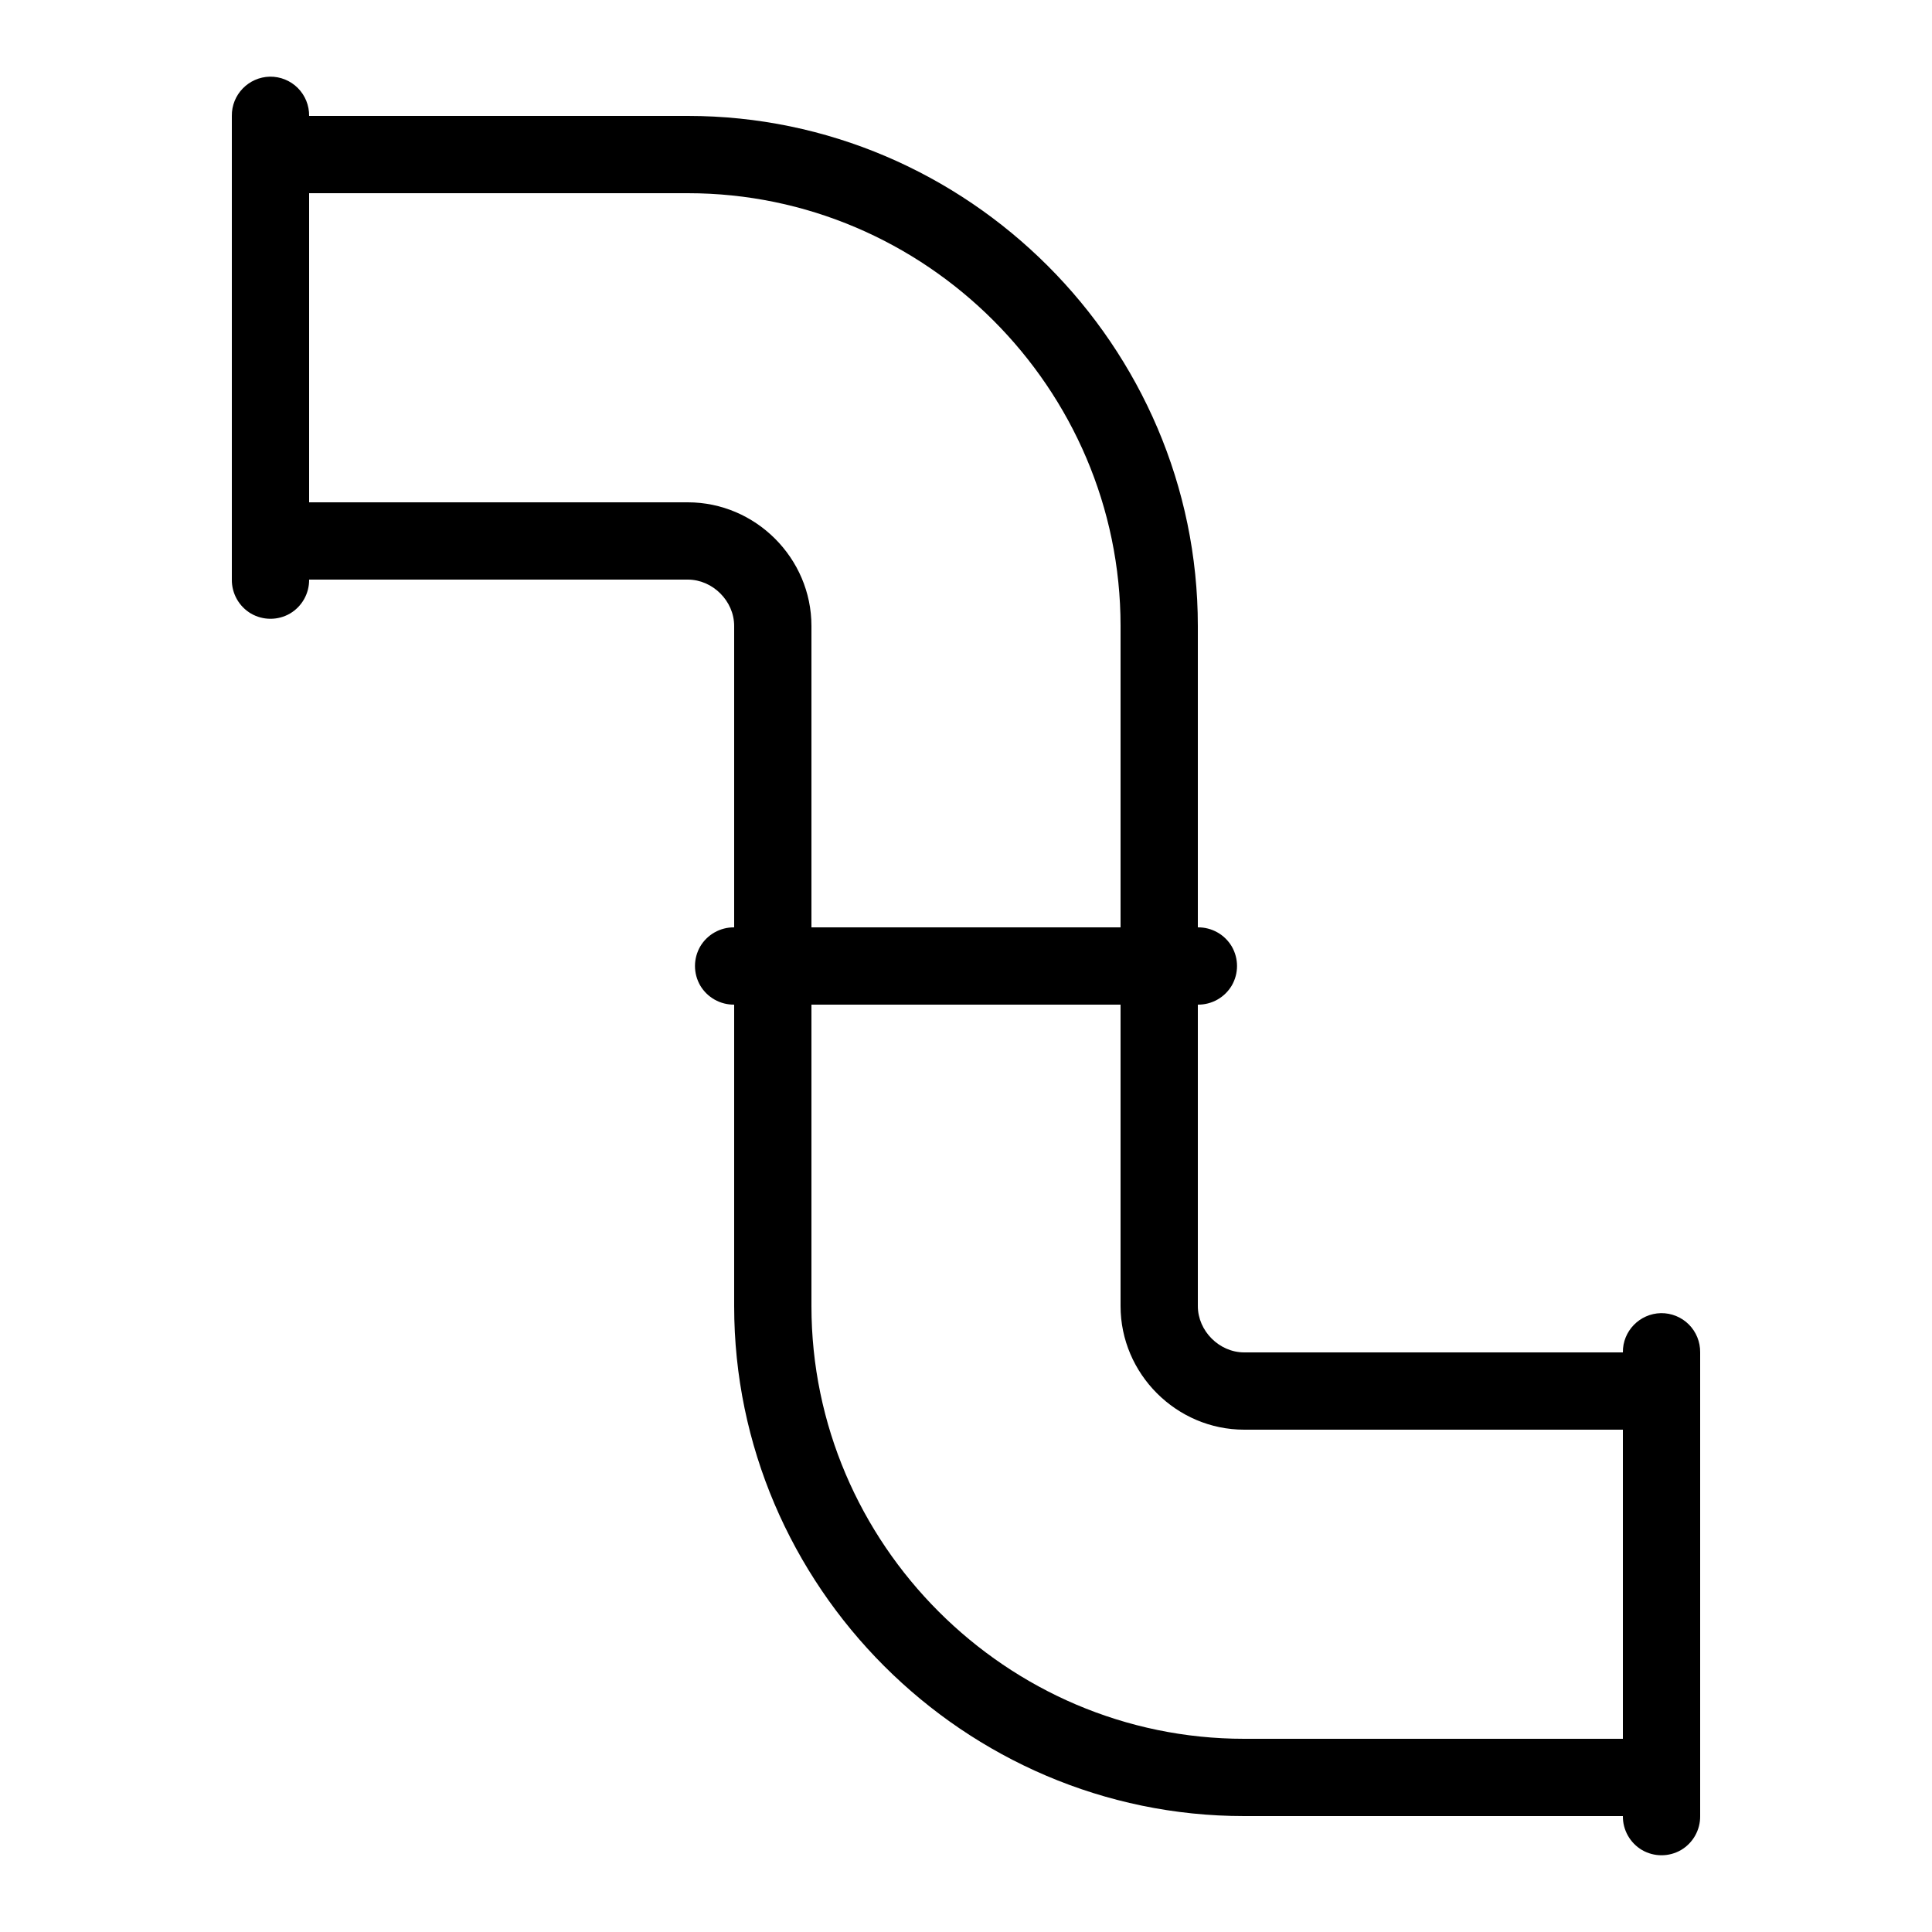
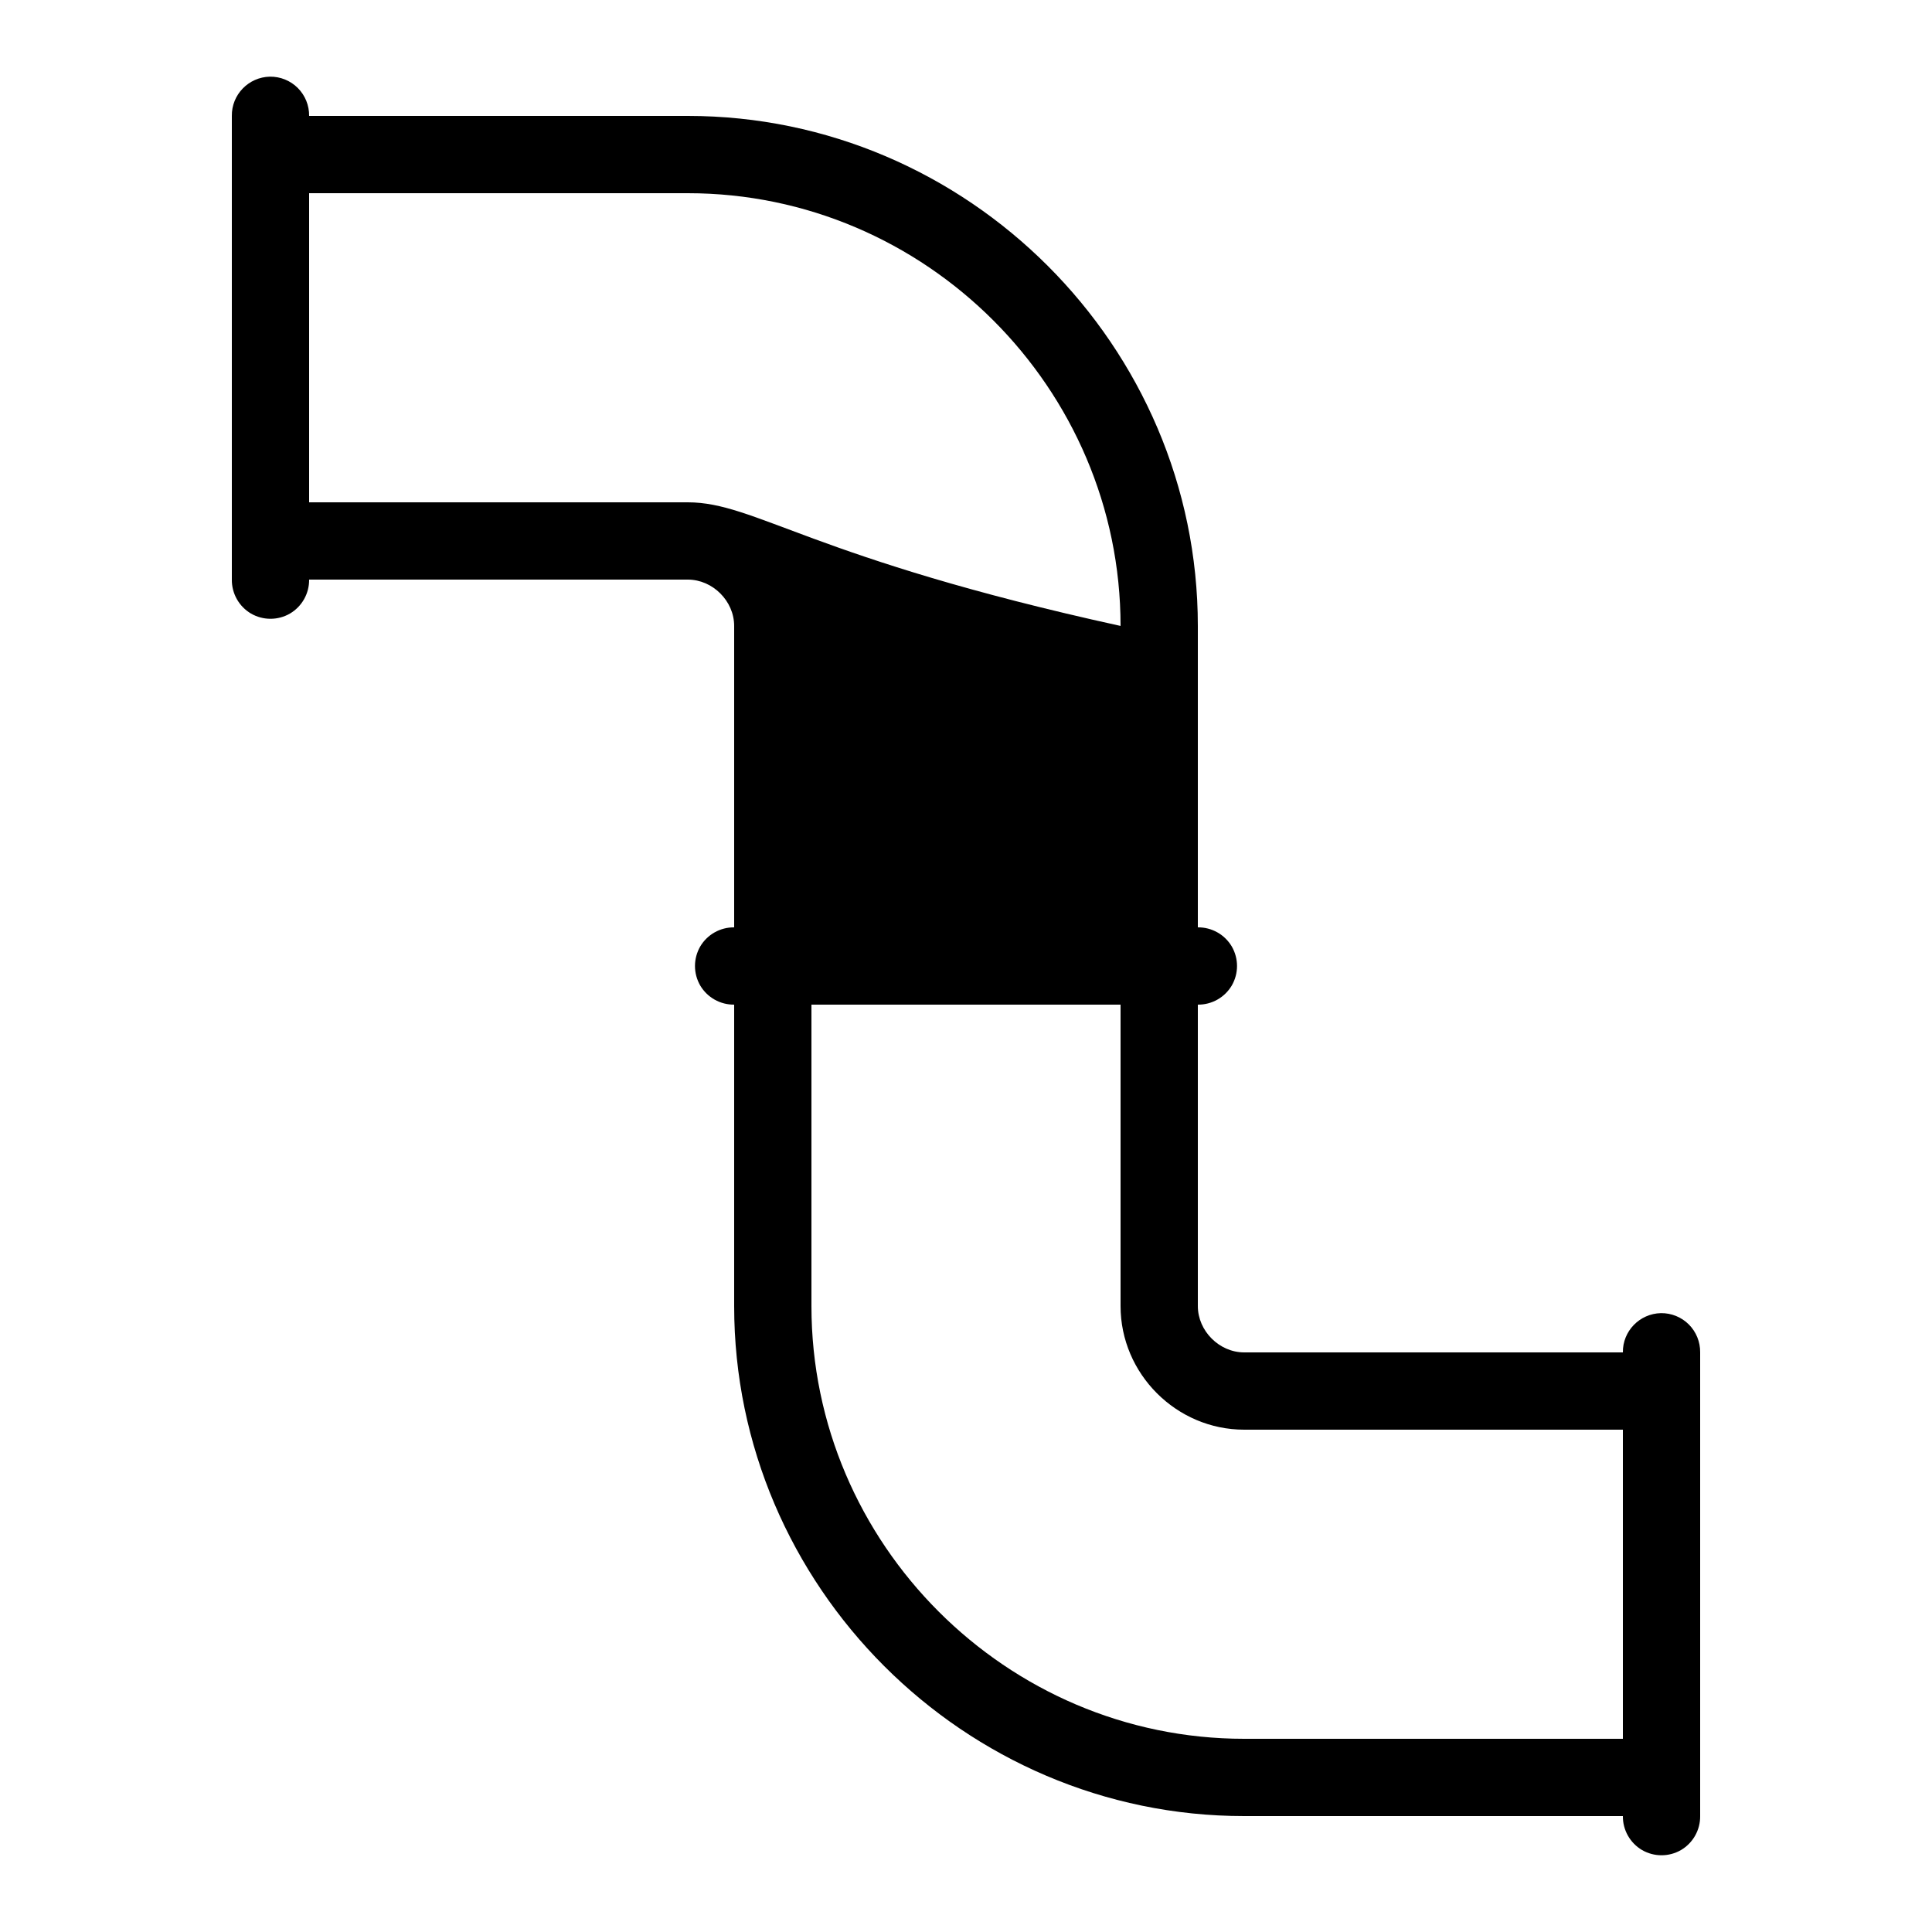
<svg xmlns="http://www.w3.org/2000/svg" width="50" height="50" viewBox="0 0 50 50" fill="none">
-   <path d="M6.984 1.984C6.434 1.996 5.992 2.449 6 3V15C5.996 15.359 6.184 15.695 6.496 15.879C6.809 16.059 7.191 16.059 7.504 15.879C7.816 15.695 8.004 15.359 8 15H17.801C18.445 15 19 15.555 19 16.199V24C18.641 23.996 18.305 24.184 18.121 24.496C17.941 24.809 17.941 25.191 18.121 25.504C18.305 25.816 18.641 26.004 19 26V33.801C19 41.047 24.953 47 32.199 47H42C41.996 47.359 42.184 47.695 42.496 47.879C42.809 48.059 43.191 48.059 43.504 47.879C43.816 47.695 44.004 47.359 44 47V35C44.004 34.73 43.898 34.469 43.707 34.277C43.516 34.086 43.254 33.98 42.984 33.984C42.434 33.996 41.992 34.449 42 35H32.199C31.555 35 31 34.445 31 33.801V26C31.359 26.004 31.695 25.816 31.879 25.504C32.059 25.191 32.059 24.809 31.879 24.496C31.695 24.184 31.359 23.996 31 24V16.199C31 8.953 25.047 3 17.801 3H8C8.004 2.73 7.898 2.469 7.707 2.277C7.516 2.086 7.254 1.98 6.984 1.984ZM8 5H17.801C23.953 5 29 10.047 29 16.199V24H21V16.199C21 14.445 19.555 13 17.801 13H8V5ZM21 26H29V33.801C29 35.555 30.445 37 32.199 37H42V45H32.199C26.047 45 21 39.953 21 33.801V26Z" fill="black" />
+   <path d="M6.984 1.984C6.434 1.996 5.992 2.449 6 3V15C5.996 15.359 6.184 15.695 6.496 15.879C6.809 16.059 7.191 16.059 7.504 15.879C7.816 15.695 8.004 15.359 8 15H17.801C18.445 15 19 15.555 19 16.199V24C18.641 23.996 18.305 24.184 18.121 24.496C17.941 24.809 17.941 25.191 18.121 25.504C18.305 25.816 18.641 26.004 19 26V33.801C19 41.047 24.953 47 32.199 47H42C41.996 47.359 42.184 47.695 42.496 47.879C42.809 48.059 43.191 48.059 43.504 47.879C43.816 47.695 44.004 47.359 44 47V35C44.004 34.73 43.898 34.469 43.707 34.277C43.516 34.086 43.254 33.98 42.984 33.984C42.434 33.996 41.992 34.449 42 35H32.199C31.555 35 31 34.445 31 33.801V26C31.359 26.004 31.695 25.816 31.879 25.504C32.059 25.191 32.059 24.809 31.879 24.496C31.695 24.184 31.359 23.996 31 24V16.199C31 8.953 25.047 3 17.801 3H8C8.004 2.73 7.898 2.469 7.707 2.277C7.516 2.086 7.254 1.98 6.984 1.984ZM8 5H17.801C23.953 5 29 10.047 29 16.199V24V16.199C21 14.445 19.555 13 17.801 13H8V5ZM21 26H29V33.801C29 35.555 30.445 37 32.199 37H42V45H32.199C26.047 45 21 39.953 21 33.801V26Z" fill="black" />
</svg>